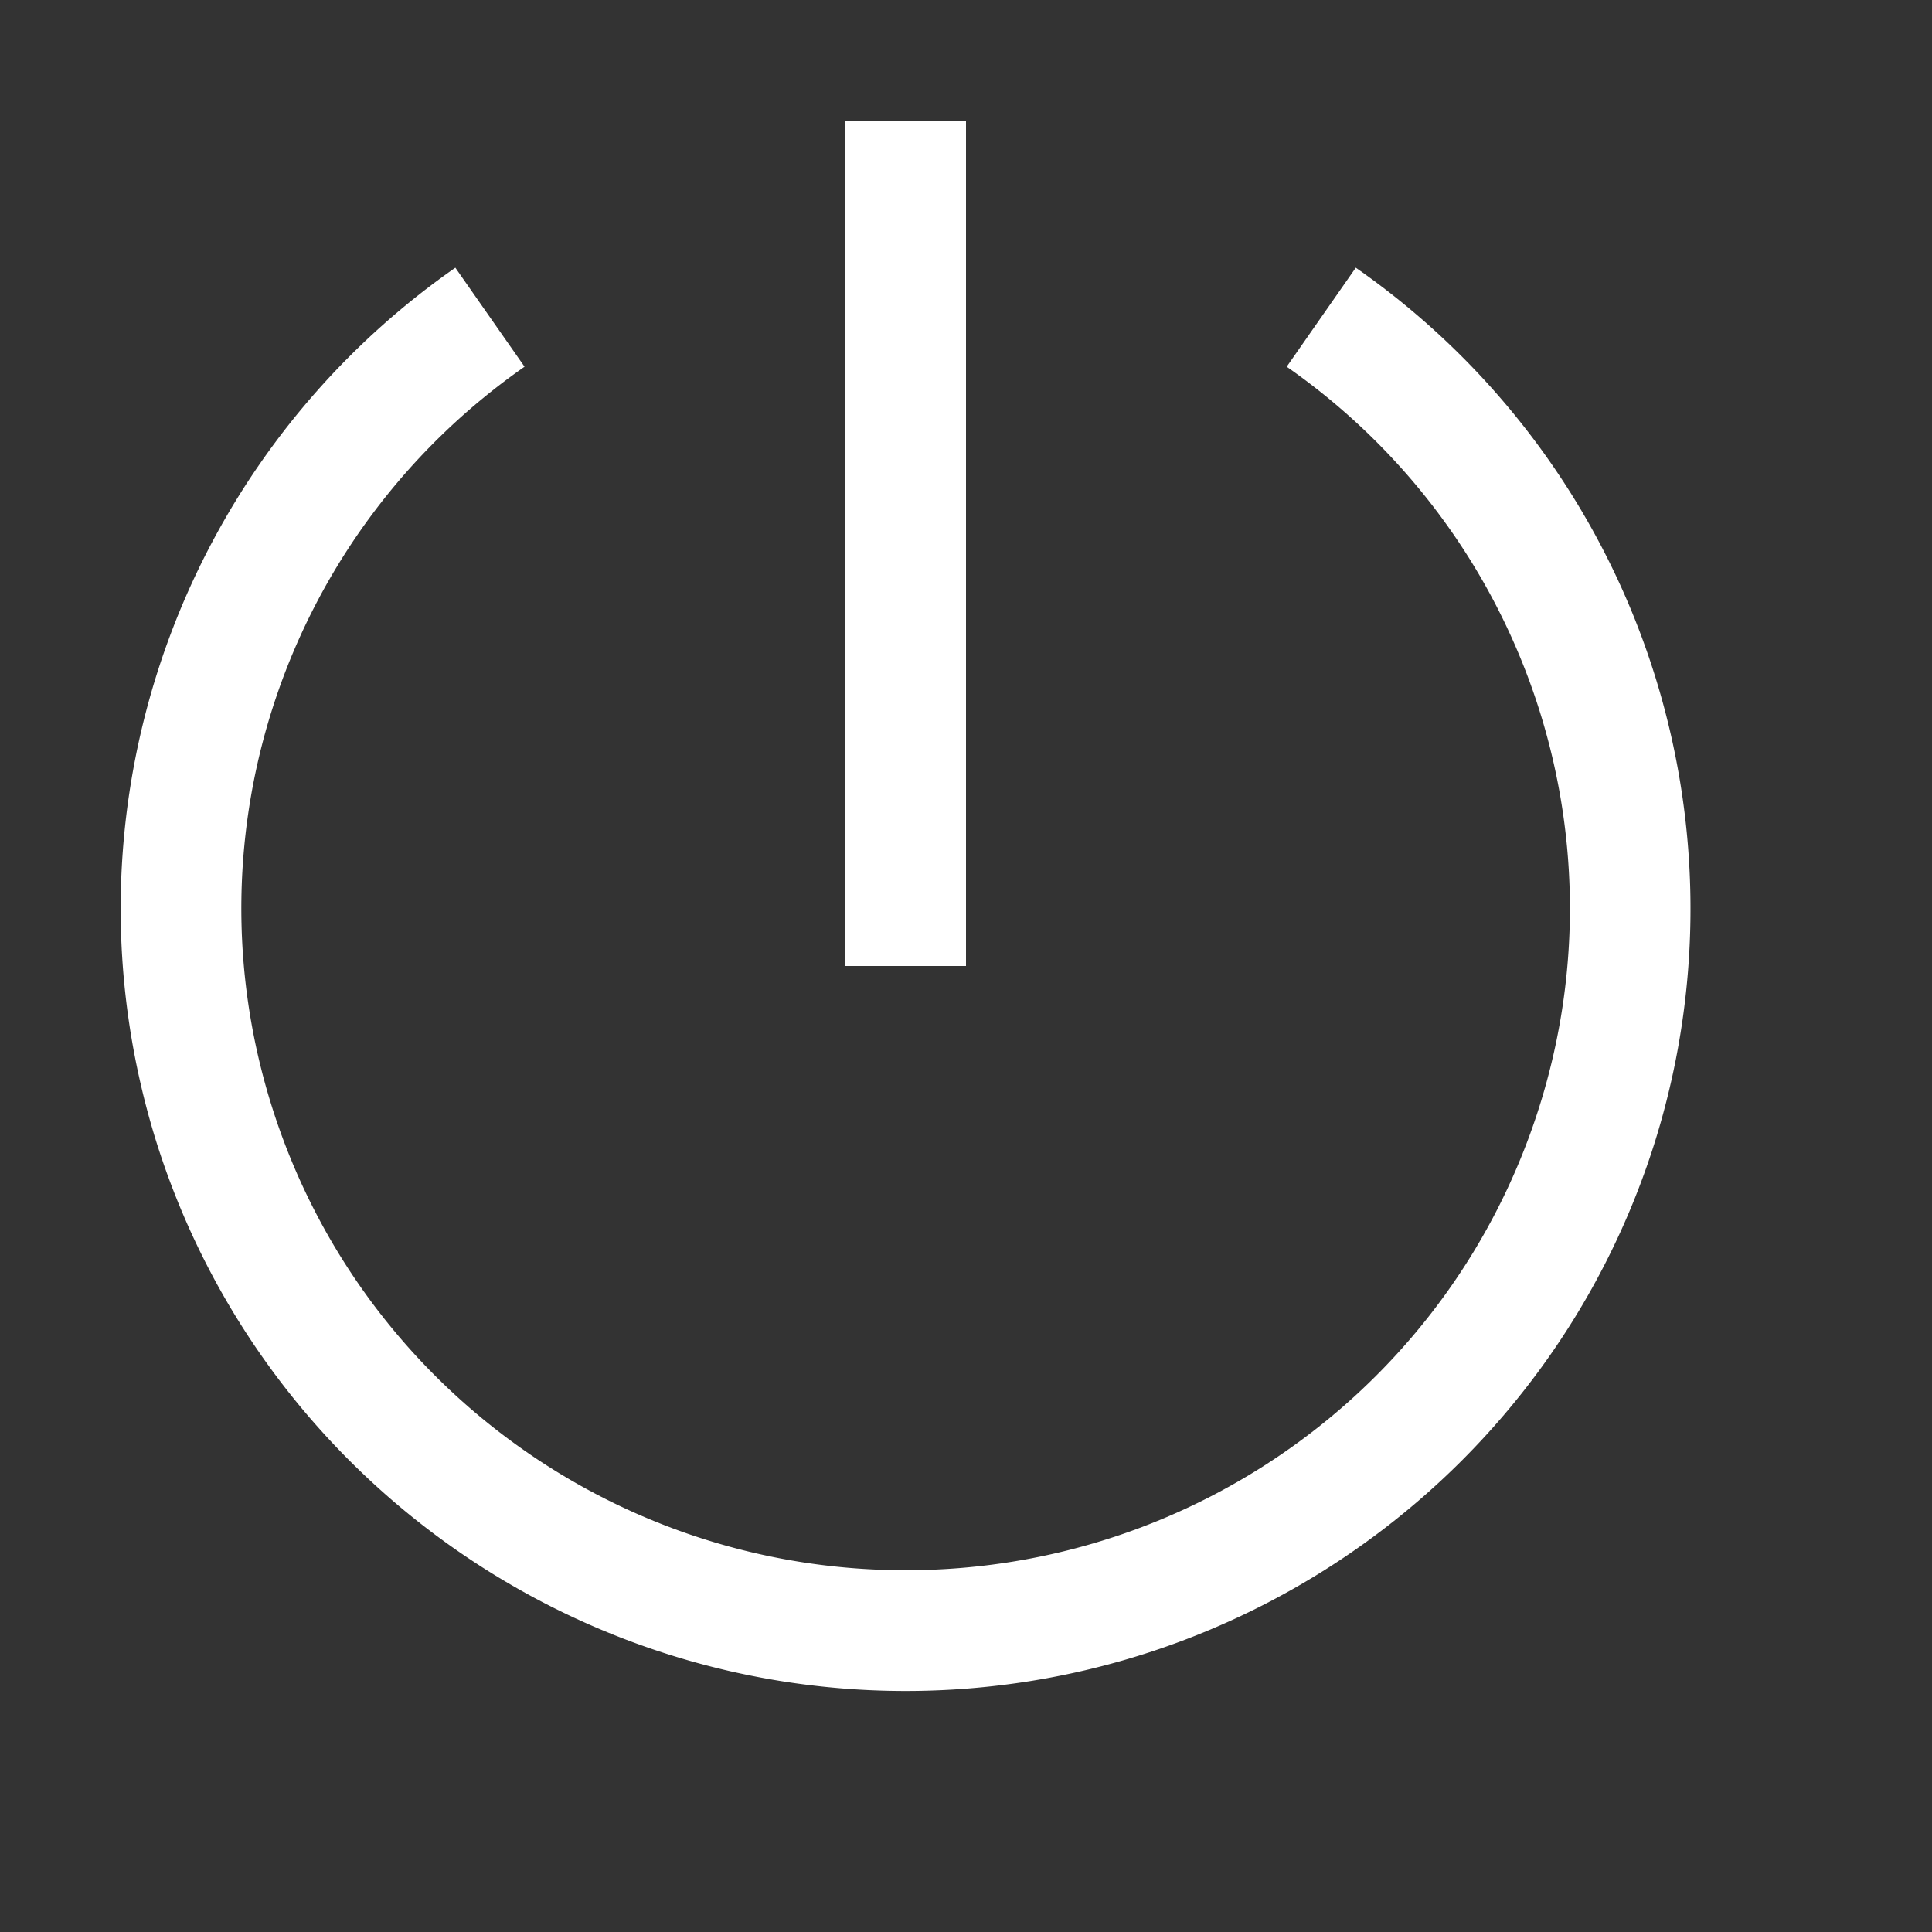
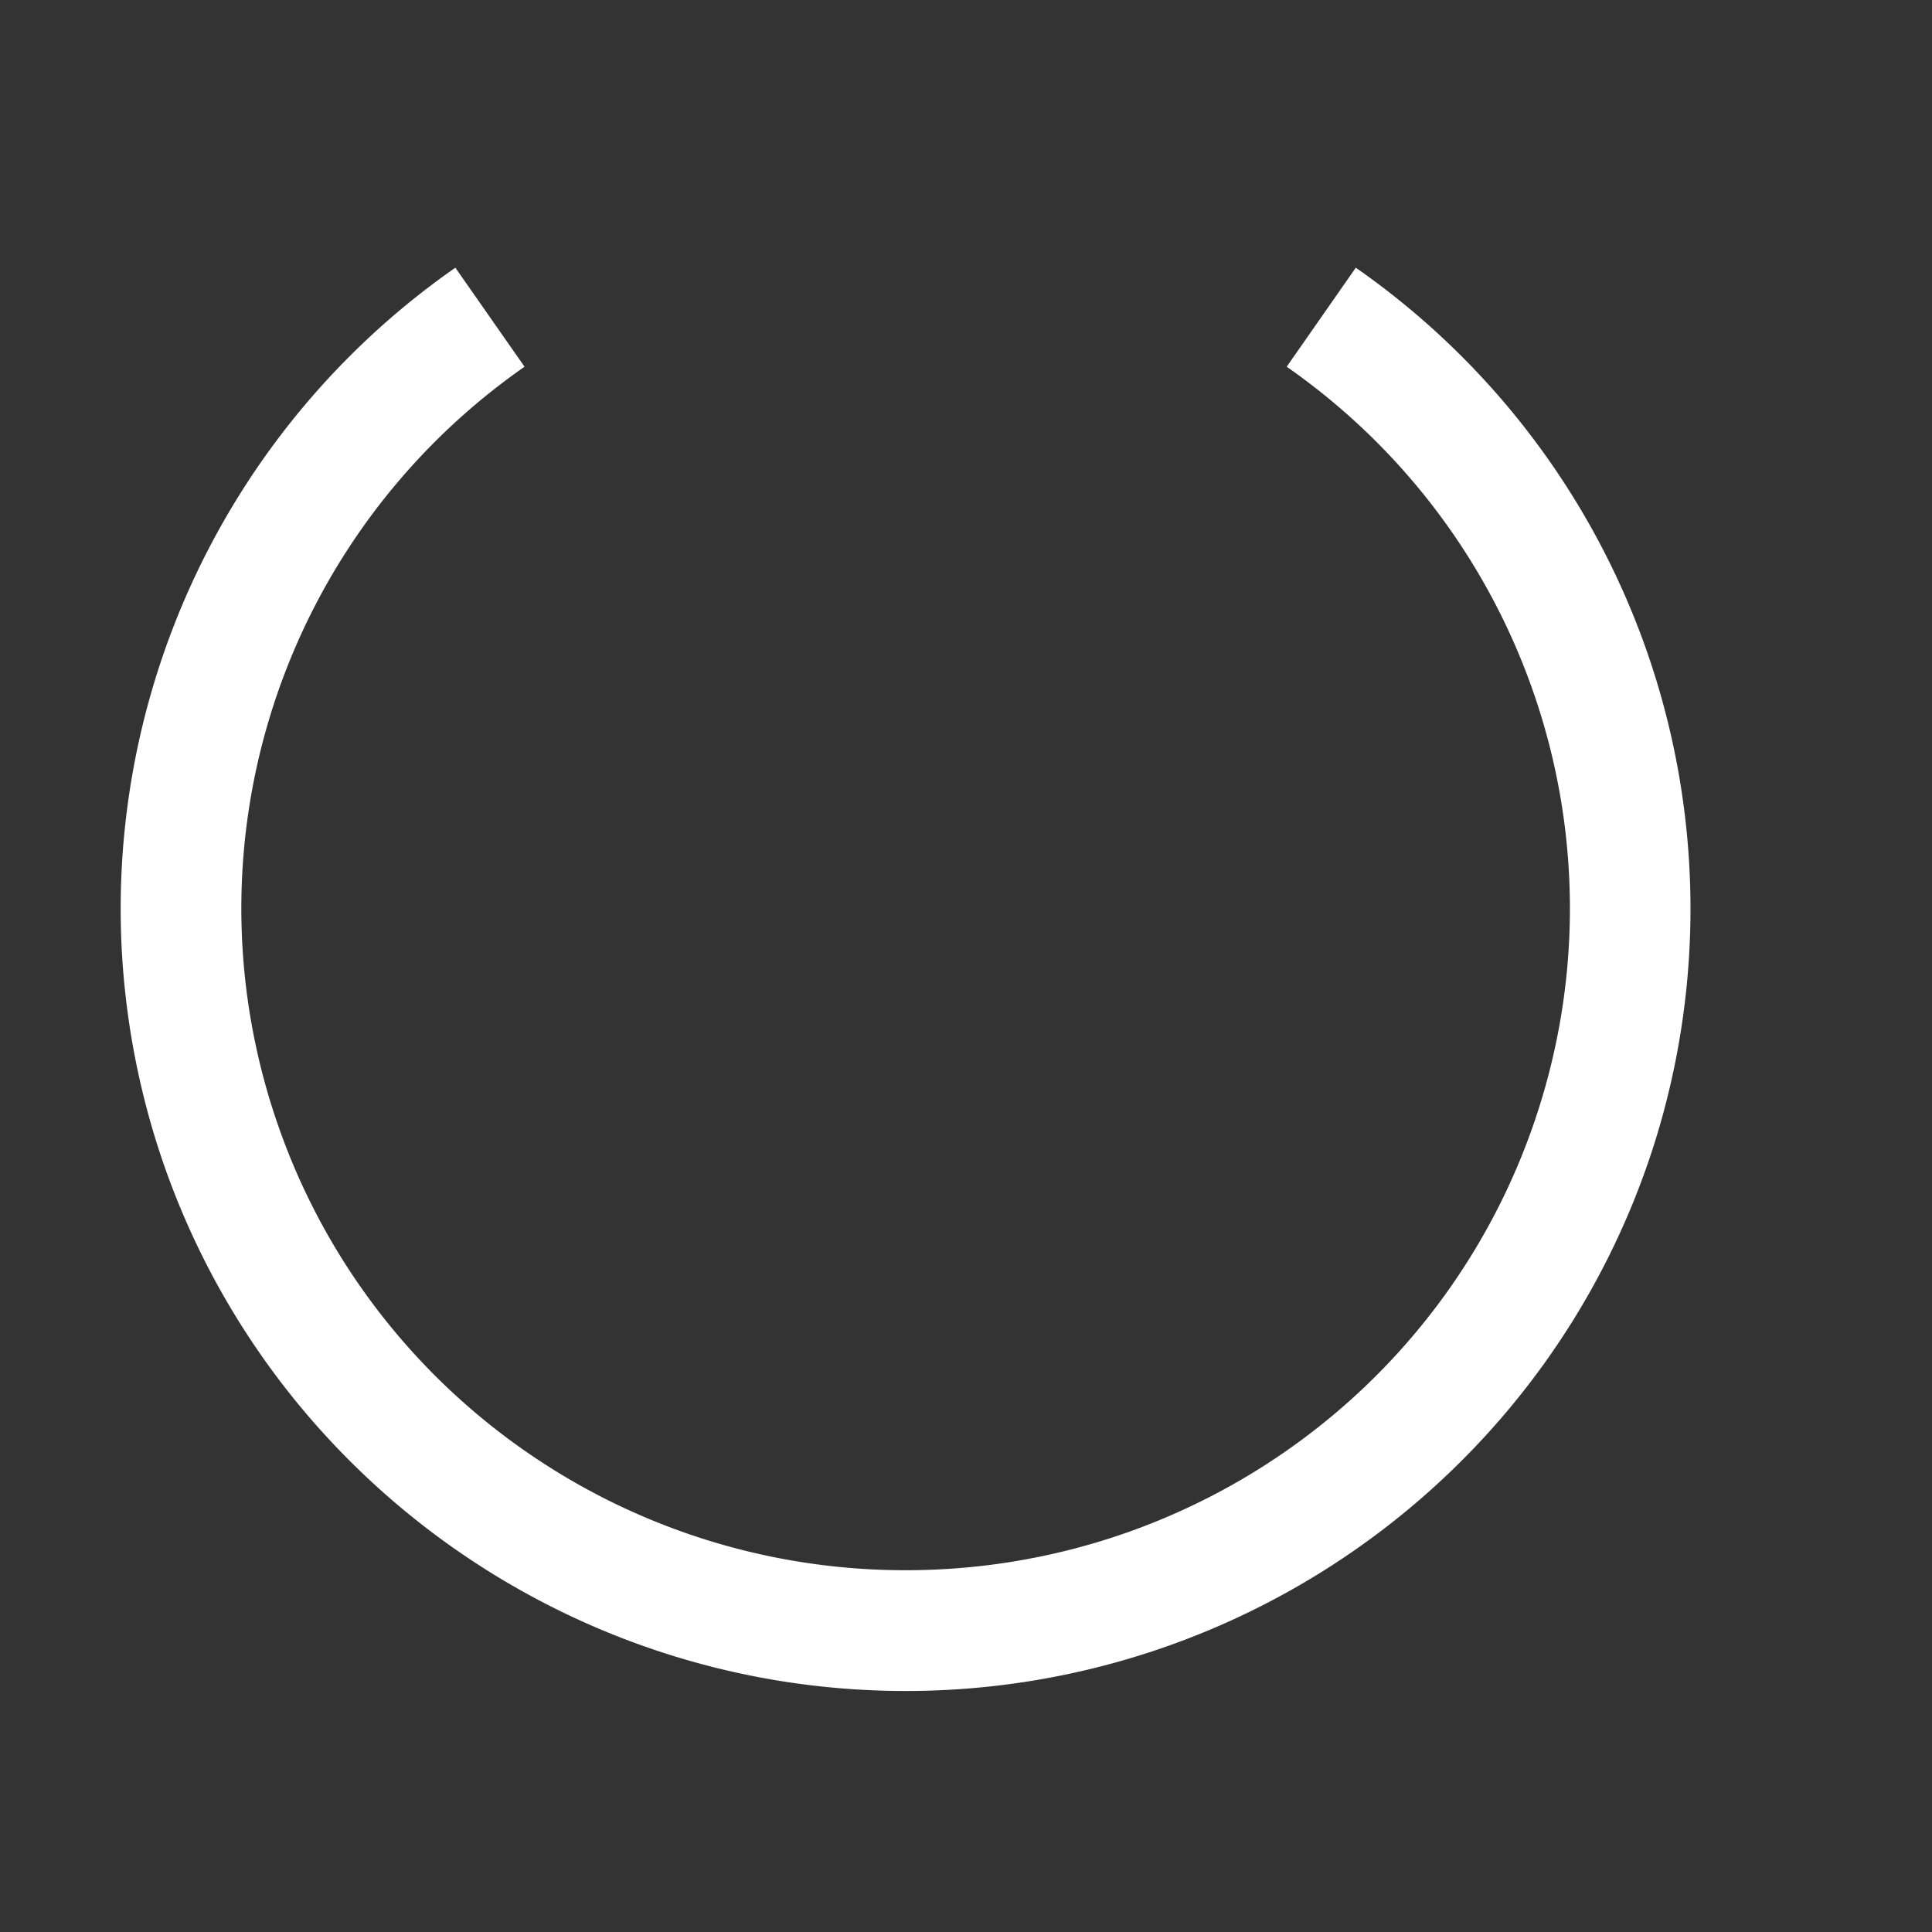
<svg xmlns="http://www.w3.org/2000/svg" width="16" height="16" version="1.1">
  <rect width="100%" height="100%" fill="#333333" stroke="none" />
  <g fill="#ffffff">
    <path d="m1 7.43c-0.01 0.68 0.088 1.37 0.3 2.043 0.854 2.696 3.366 4.531 6.2 4.531s5.346-1.835 6.2-4.531a6.47 6.47 0 0 0-2.472-7.256l-0.572 0.82c1.968 1.374 2.812 3.853 2.09 6.135s-2.843 3.832-5.246 3.832-4.524-1.55-5.246-3.832 0.122-4.761 2.09-6.135l-0.573-0.82a6.477 6.477 0 0 0-2.771 5.213z" />
-     <path d="m7 1v7h1v-7z" />
  </g>
</svg>